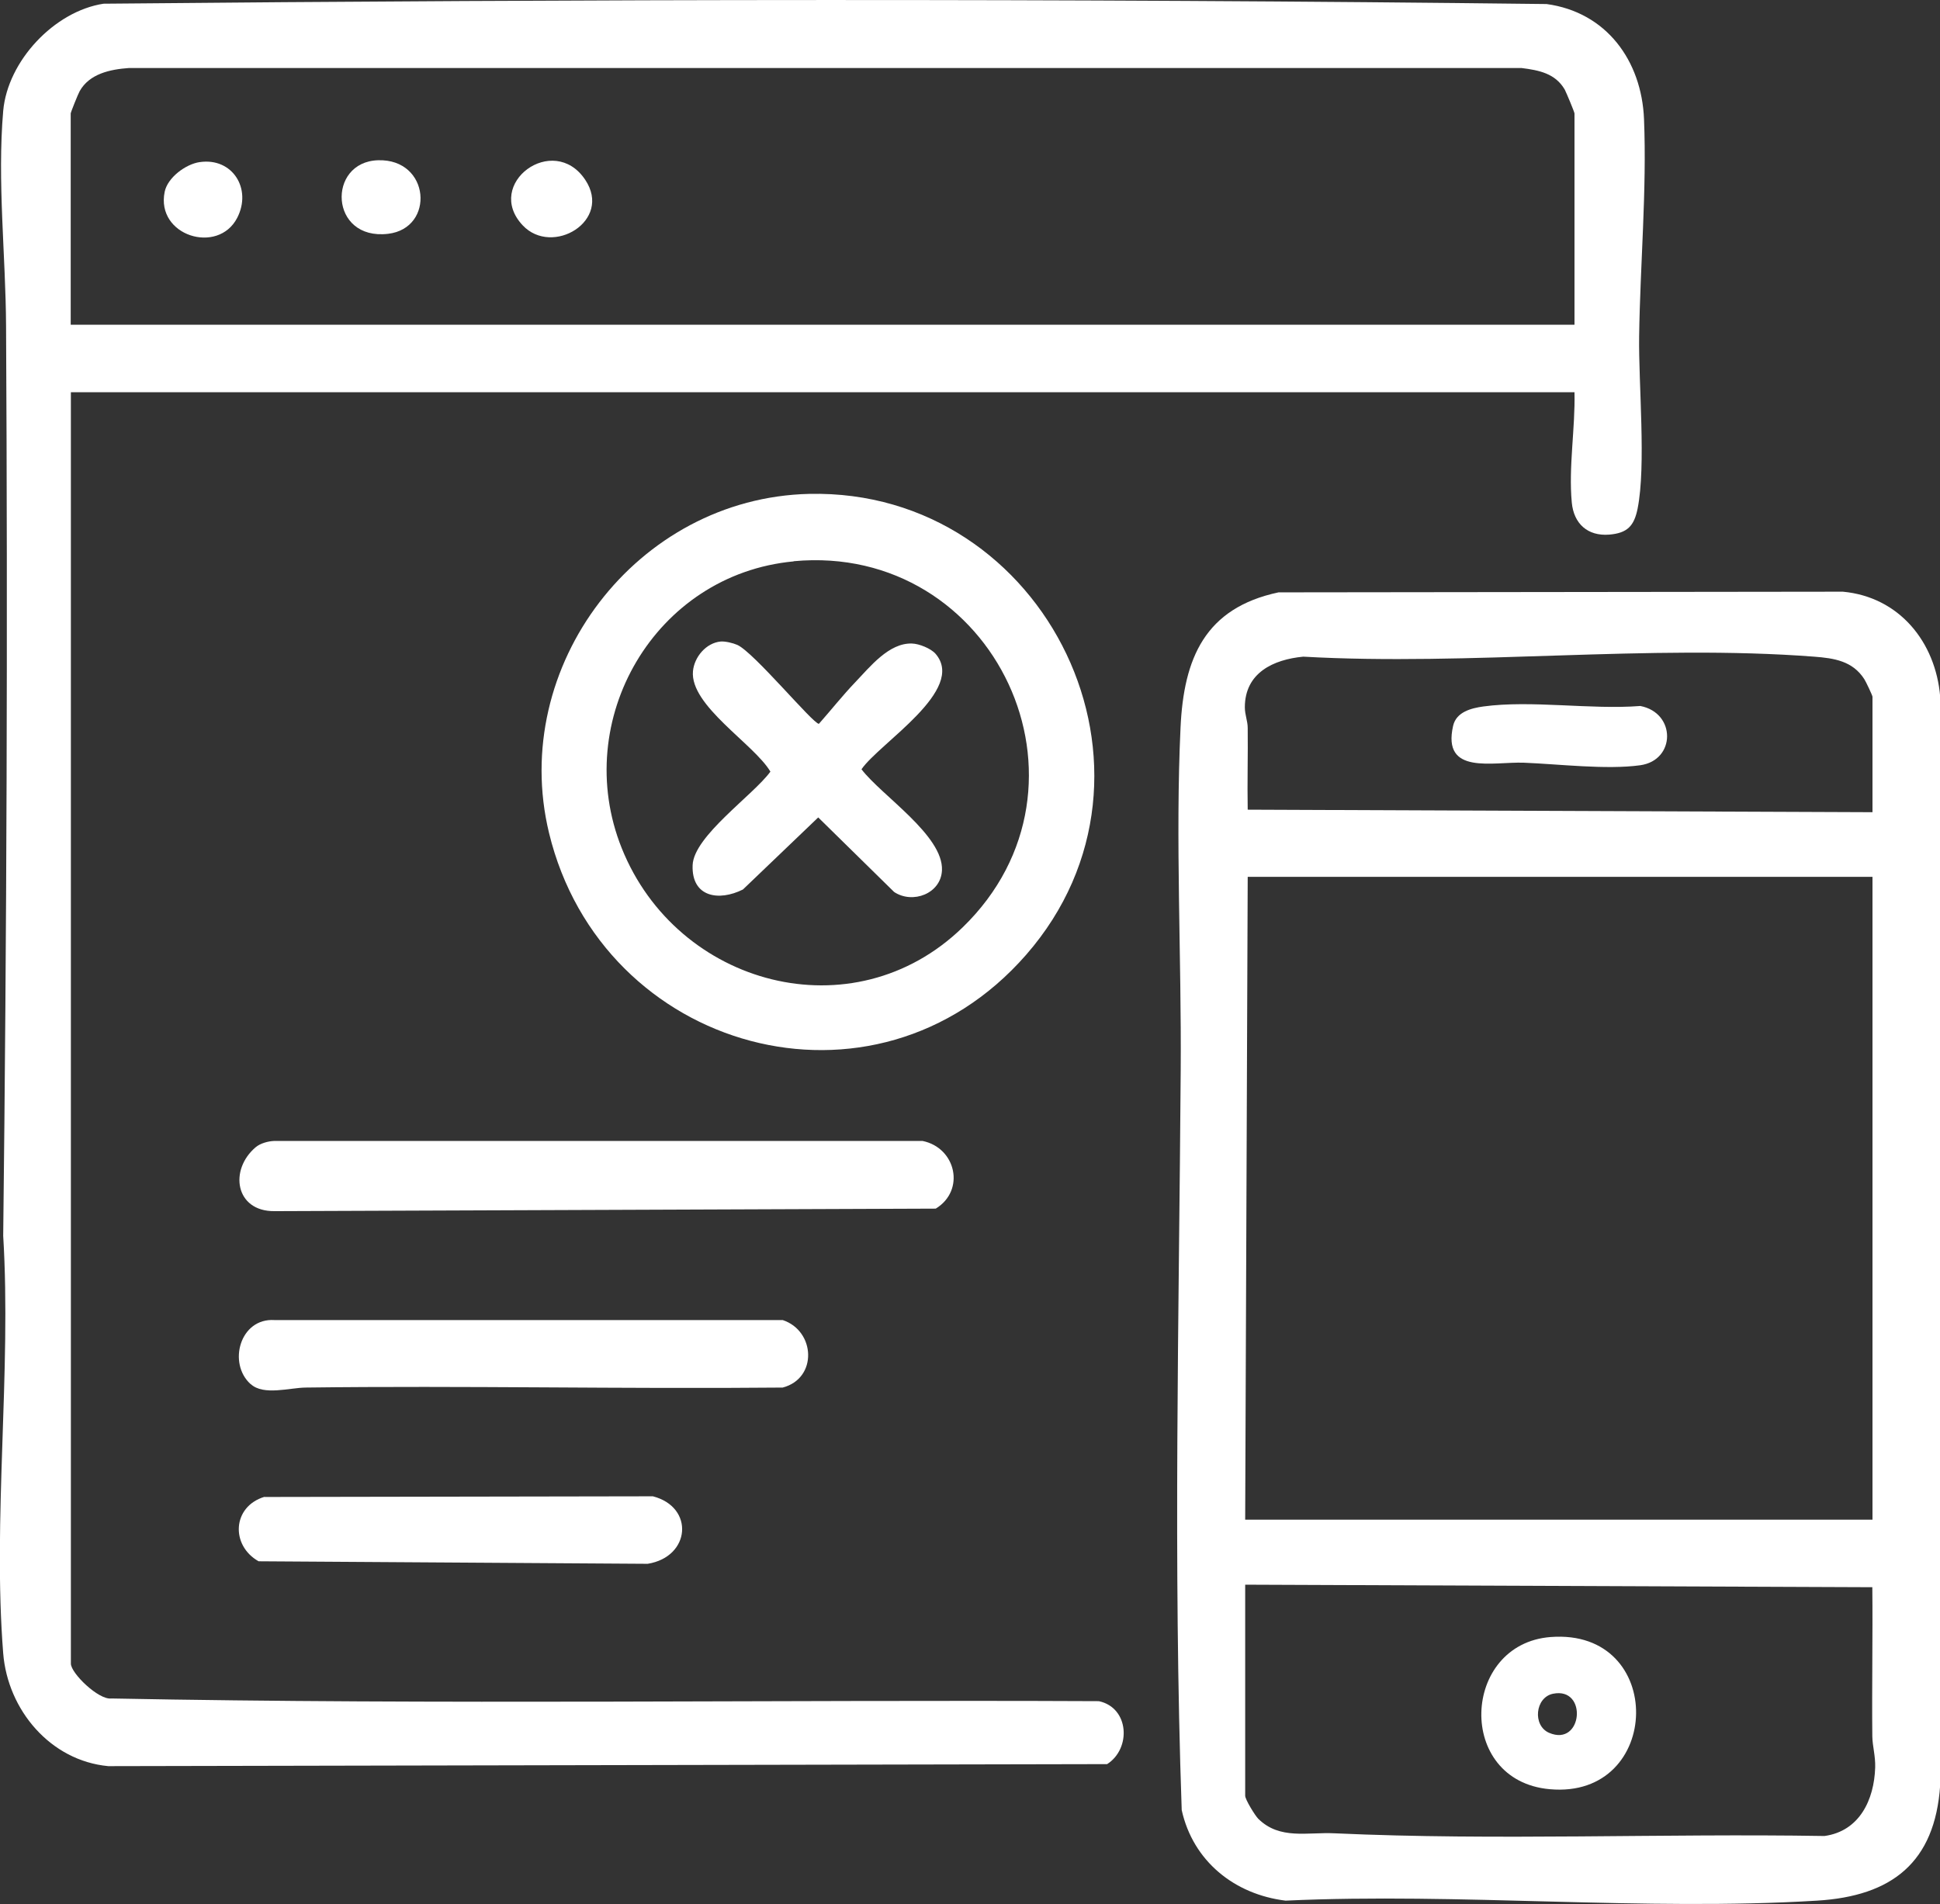
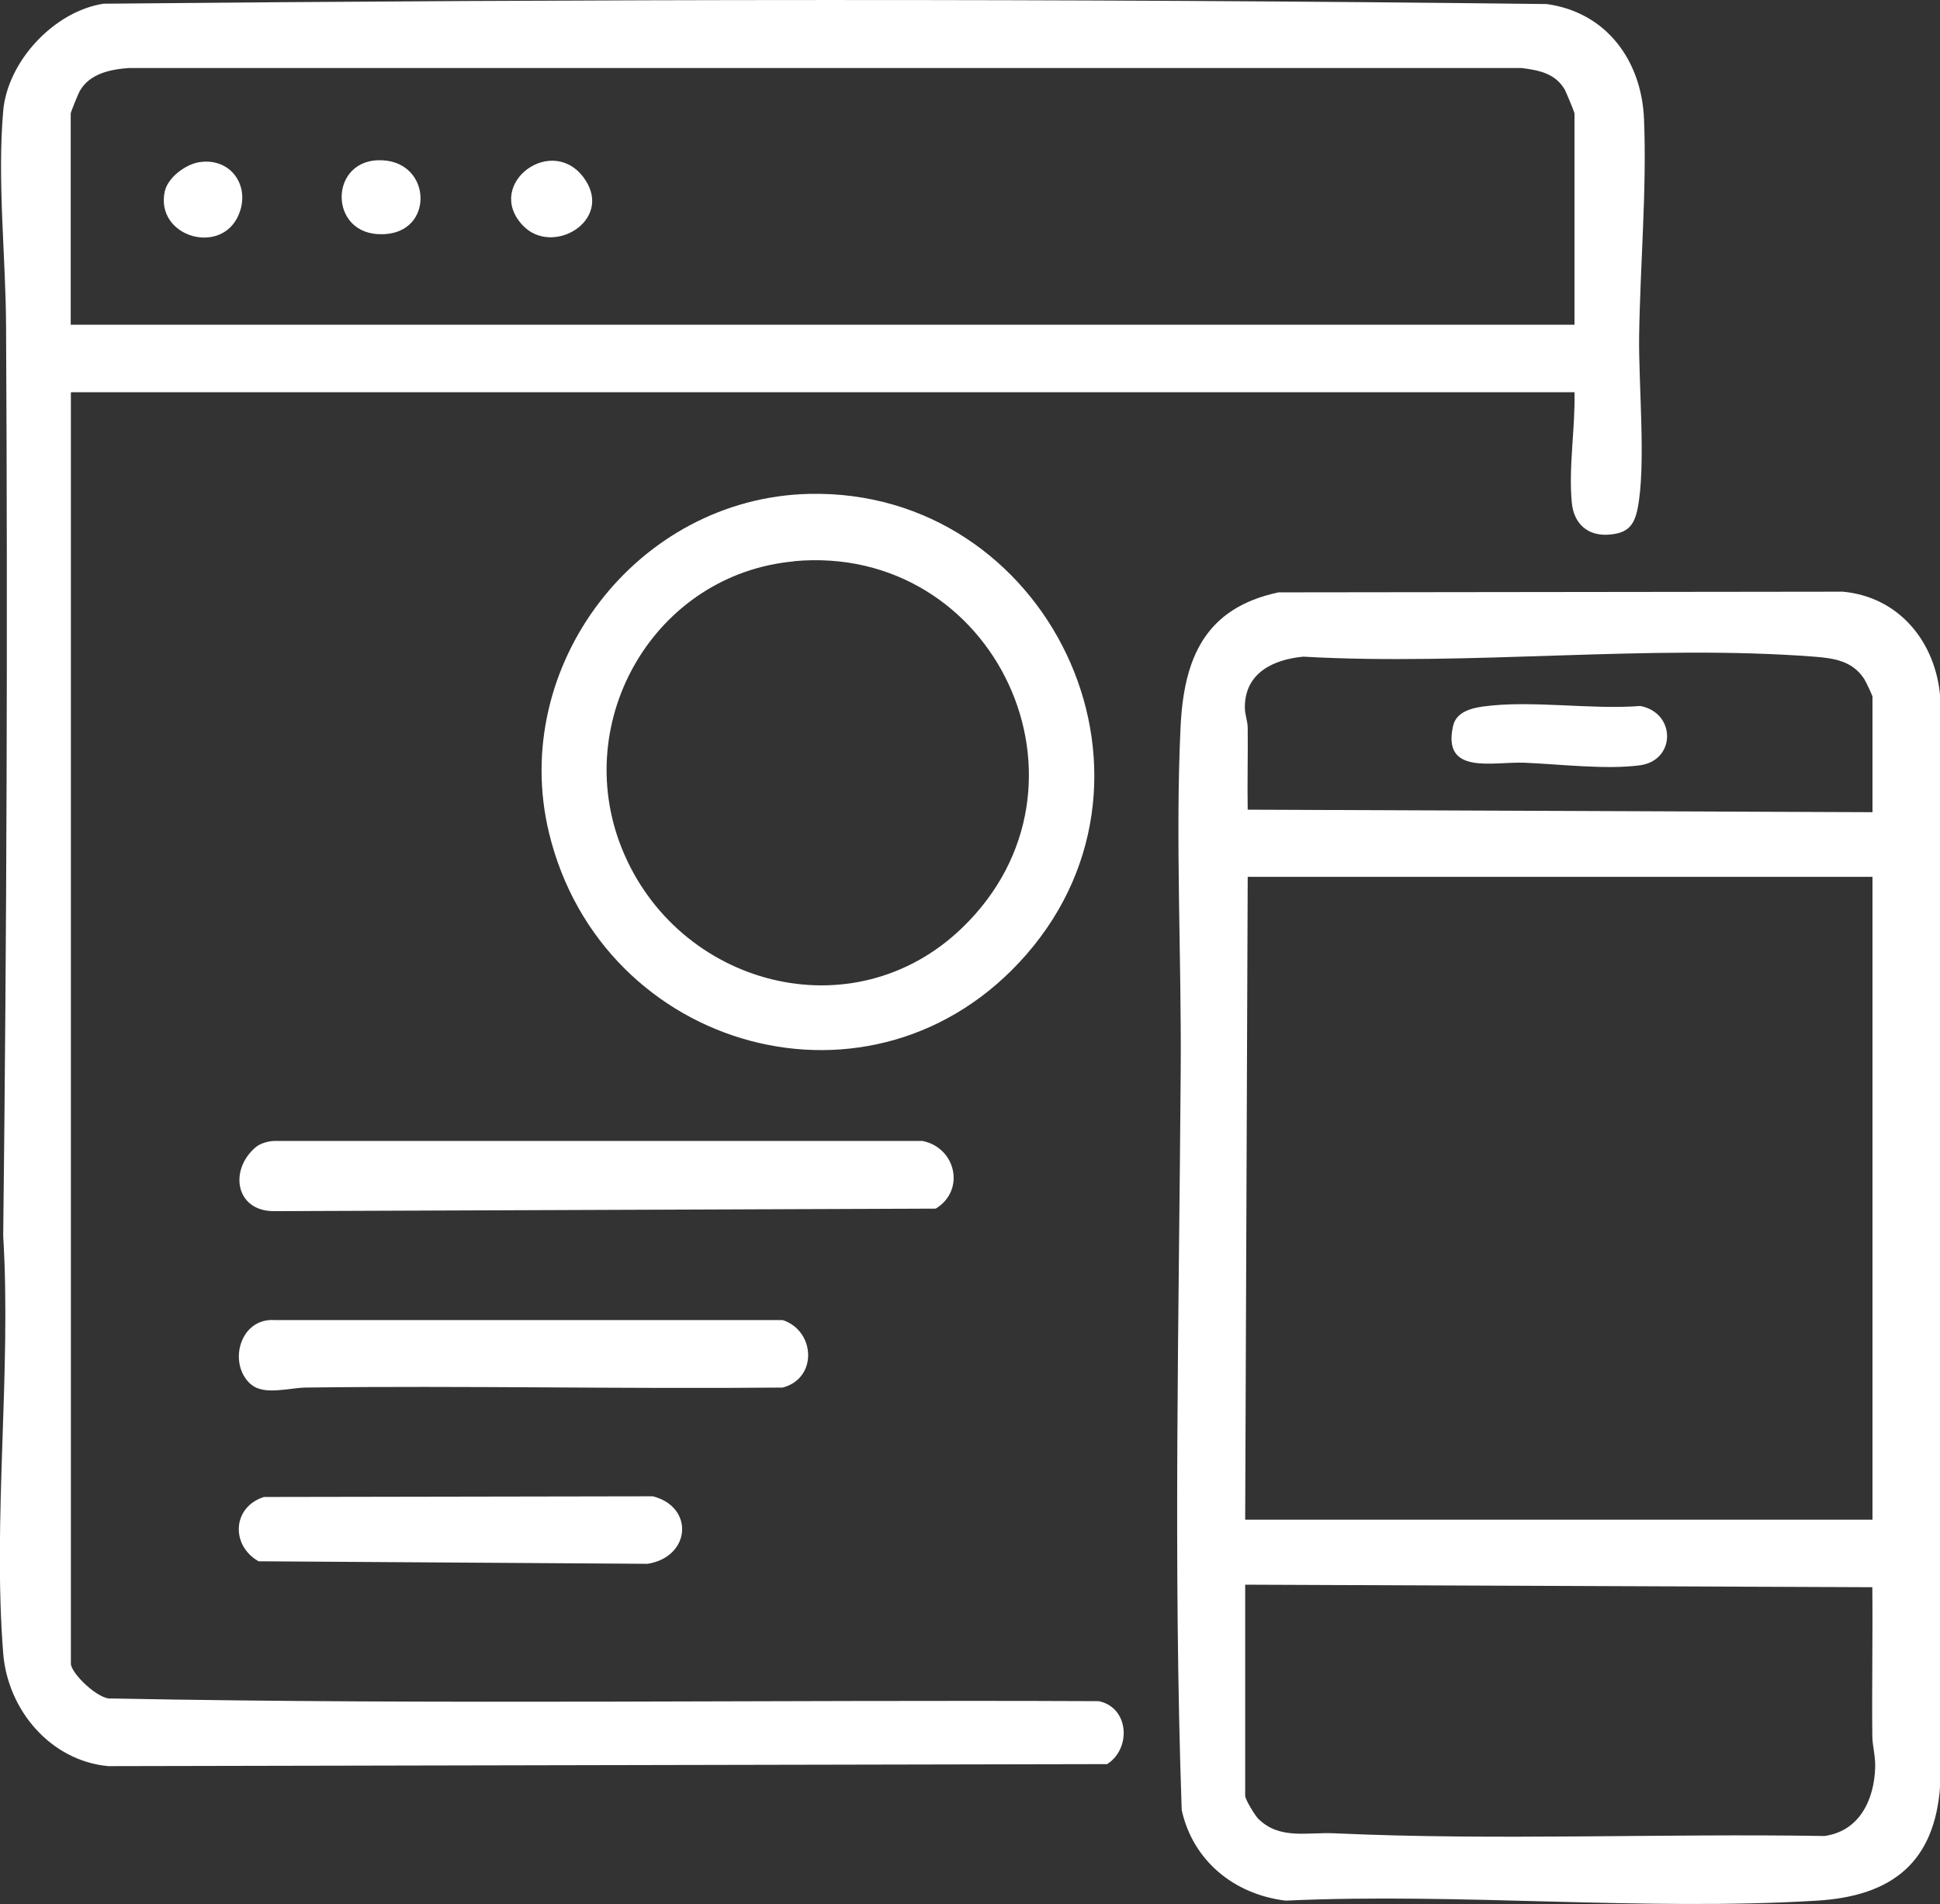
<svg xmlns="http://www.w3.org/2000/svg" id="_レイヤー_1" data-name="レイヤー 1" width="115.23" height="113.12" viewBox="0 0 115.23 113.12">
  <rect x="0" y="0" width="115.23" height="113.12" fill="#333333" stroke="none" />
  <defs>
    <style>
      .cls-1 {
        fill: #fff;
      }
    </style>
  </defs>
  <path class="cls-1" d="M93.52,23.3H4.21v75.53c0,.57,1.65,2.17,2.4,2.07,19.53.38,39.11.07,58.66.16,1.81.39,1.93,2.82.49,3.74l-59.33.12c-3.43-.32-5.97-3.33-6.24-6.7-.63-7.97.49-16.75,0-24.8.21-17.99.27-36.04.17-54.05-.02-4.17-.53-8.61-.17-12.78C.45,3.63,3.22.67,6.15.22,34.69-.05,63.31-.1,91.86.24c3.55.48,5.65,3.36,5.79,6.84.17,4.21-.23,8.67-.29,12.9-.04,2.85.42,7.66-.09,10.23-.21,1.04-.61,1.46-1.69,1.55-1.28.1-2.1-.65-2.22-1.9-.2-2.12.21-4.42.16-6.55ZM93.52,19.29V6.74c0-.08-.49-1.25-.58-1.42-.56-.96-1.53-1.15-2.57-1.28H7.66c-1.12.08-2.35.34-2.93,1.38-.09.16-.53,1.25-.53,1.32v12.55h89.31Z" />
  <path class="cls-1" d="M75.93,35.19l33.53-.04c3.35.31,5.51,2.99,5.78,6.23v64.68c-.31,4.59-2.87,6.58-7.31,6.85-10.29.63-21.21-.48-31.57,0-3.04-.37-5.5-2.35-6.17-5.38-.51-14.61-.16-29.34-.06-43.96.05-6.69-.32-13.71-.01-20.34.19-4.13,1.45-7.11,5.82-8.04ZM111.22,48.24v-6.85c0-.07-.4-.92-.49-1.05-.69-1.07-1.78-1.24-2.98-1.33-9.78-.75-20.47.56-30.34,0-1.78.17-3.47.96-3.47,3.01,0,.44.17.82.17,1.22.02,1.62-.03,3.24,0,4.86l37.11.15ZM111.22,52.09h-37.11l-.15,38.19h37.26v-38.19ZM73.96,94.13v12.55c0,.22.58,1.17.78,1.37,1.28,1.26,2.92.78,4.53.86,9.66.44,19.41,0,29.1.16,2.08-.29,2.95-2.15,3.01-4.07.02-.69-.16-1.26-.17-1.85-.03-2.95.03-5.91,0-8.86l-37.26-.15Z" />
  <path class="cls-1" d="M48.06,29.34c14.13-.32,22.33,16.57,12.89,27.38-9,10.31-25.2,5.74-28.34-7.24-2.39-9.9,5.21-19.9,15.45-20.14ZM47.14,33.35c-8.24.77-13.26,9.43-10.21,17.04,3.28,8.18,13.74,11.02,20.25,4.7,8.7-8.44,1.91-22.86-10.04-21.75Z" />
  <path class="cls-1" d="M15.19,68.15c.27-.23.74-.36,1.1-.37h38.51c1.99.41,2.55,2.94.78,4.02l-39.28.15c-2.33.02-2.71-2.46-1.1-3.81Z" />
  <path class="cls-1" d="M14.88,82.22c-1.36-1.23-.63-3.93,1.42-3.8h30.19c1.94.64,2.09,3.46,0,4.01-9.45.09-18.9-.12-28.34,0-.94.01-2.49.49-3.25-.2Z" />
  <path class="cls-1" d="M15.71,88.93l23.07-.04c2.48.64,2.24,3.6-.31,4.01l-23.11-.15c-1.67-.94-1.57-3.25.35-3.83Z" />
  <path class="cls-1" d="M31.05,13.39c-2.33-2.47,1.82-5.54,3.71-2.71,1.63,2.44-1.95,4.57-3.71,2.71Z" />
  <path class="cls-1" d="M11.87,9.63c1.93-.28,3.11,1.58,2.22,3.31-1.14,2.21-4.84,1.07-4.31-1.54.17-.85,1.25-1.65,2.08-1.77Z" />
  <path class="cls-1" d="M22.45,9.52c3.11-.1,3.4,4.04.6,4.37-3.49.41-3.64-4.27-.6-4.37Z" />
-   <path class="cls-1" d="M92.1,97.25c6.89-.53,6.67,9.65-.05,9.04-5.6-.5-5.25-8.63.05-9.04ZM92.24,100.62c-1.06.22-1.22,1.89-.23,2.32,2,.86,2.31-2.75.23-2.32Z" />
-   <path class="cls-1" d="M88.1,41.97c2.85-.39,6.4.2,9.33-.03,2.13.41,2.11,3.22,0,3.52-2,.28-4.86-.07-6.91-.15-1.84-.07-4.88.76-4.21-2.19.19-.83,1.08-1.05,1.79-1.15Z" />
-   <path class="cls-1" d="M42.82,38.11c.26-.02.72.09.97.2.97.42,4.51,4.7,4.85,4.69.7-.79,1.43-1.71,2.15-2.46.88-.92,2.01-2.36,3.38-2.31.42.01,1.12.29,1.4.61,1.85,2.15-3.33,5.3-4.4,6.86,1.19,1.56,4.87,3.93,4.78,6-.06,1.39-1.74,2.02-2.84,1.29l-4.51-4.43-4.47,4.28c-1.43.72-3.06.46-2.99-1.44.06-1.73,3.6-4.16,4.62-5.56-.97-1.64-4.79-3.92-4.6-5.97.08-.84.78-1.68,1.65-1.76Z" />
+   <path class="cls-1" d="M88.1,41.97c2.85-.39,6.4.2,9.33-.03,2.13.41,2.11,3.22,0,3.52-2,.28-4.86-.07-6.91-.15-1.84-.07-4.88.76-4.21-2.19.19-.83,1.08-1.05,1.79-1.15" />
</svg>